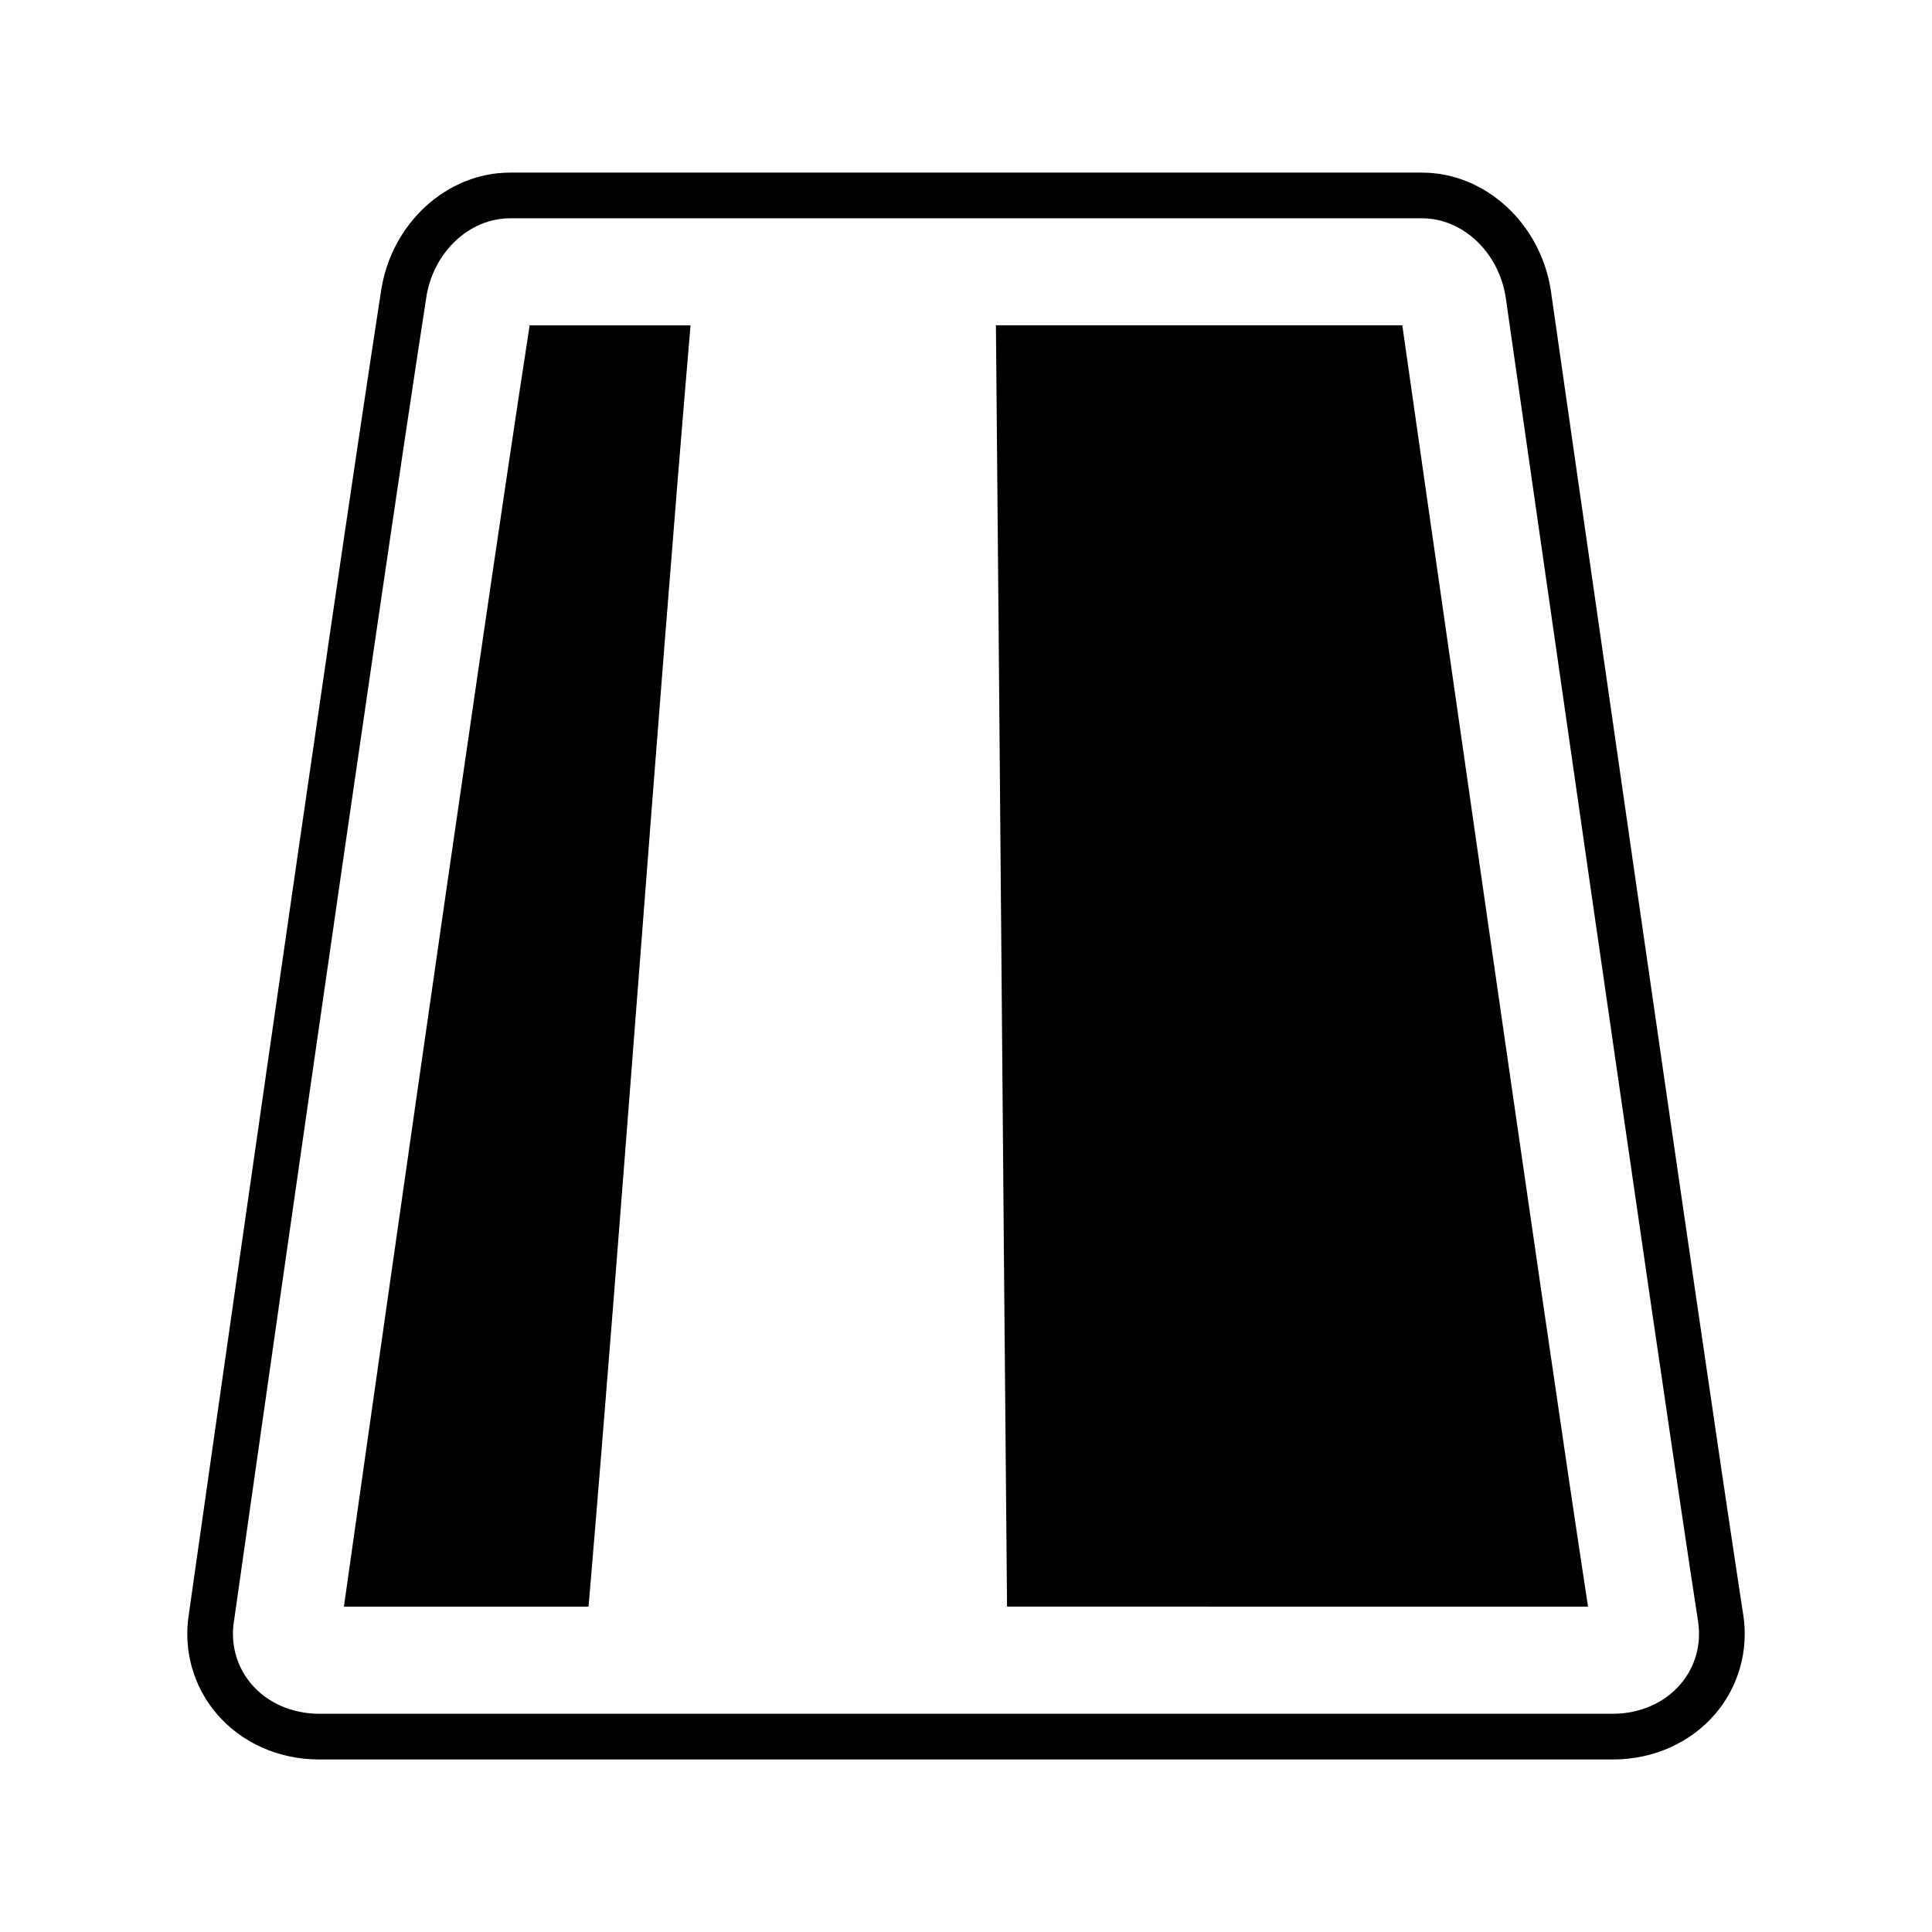
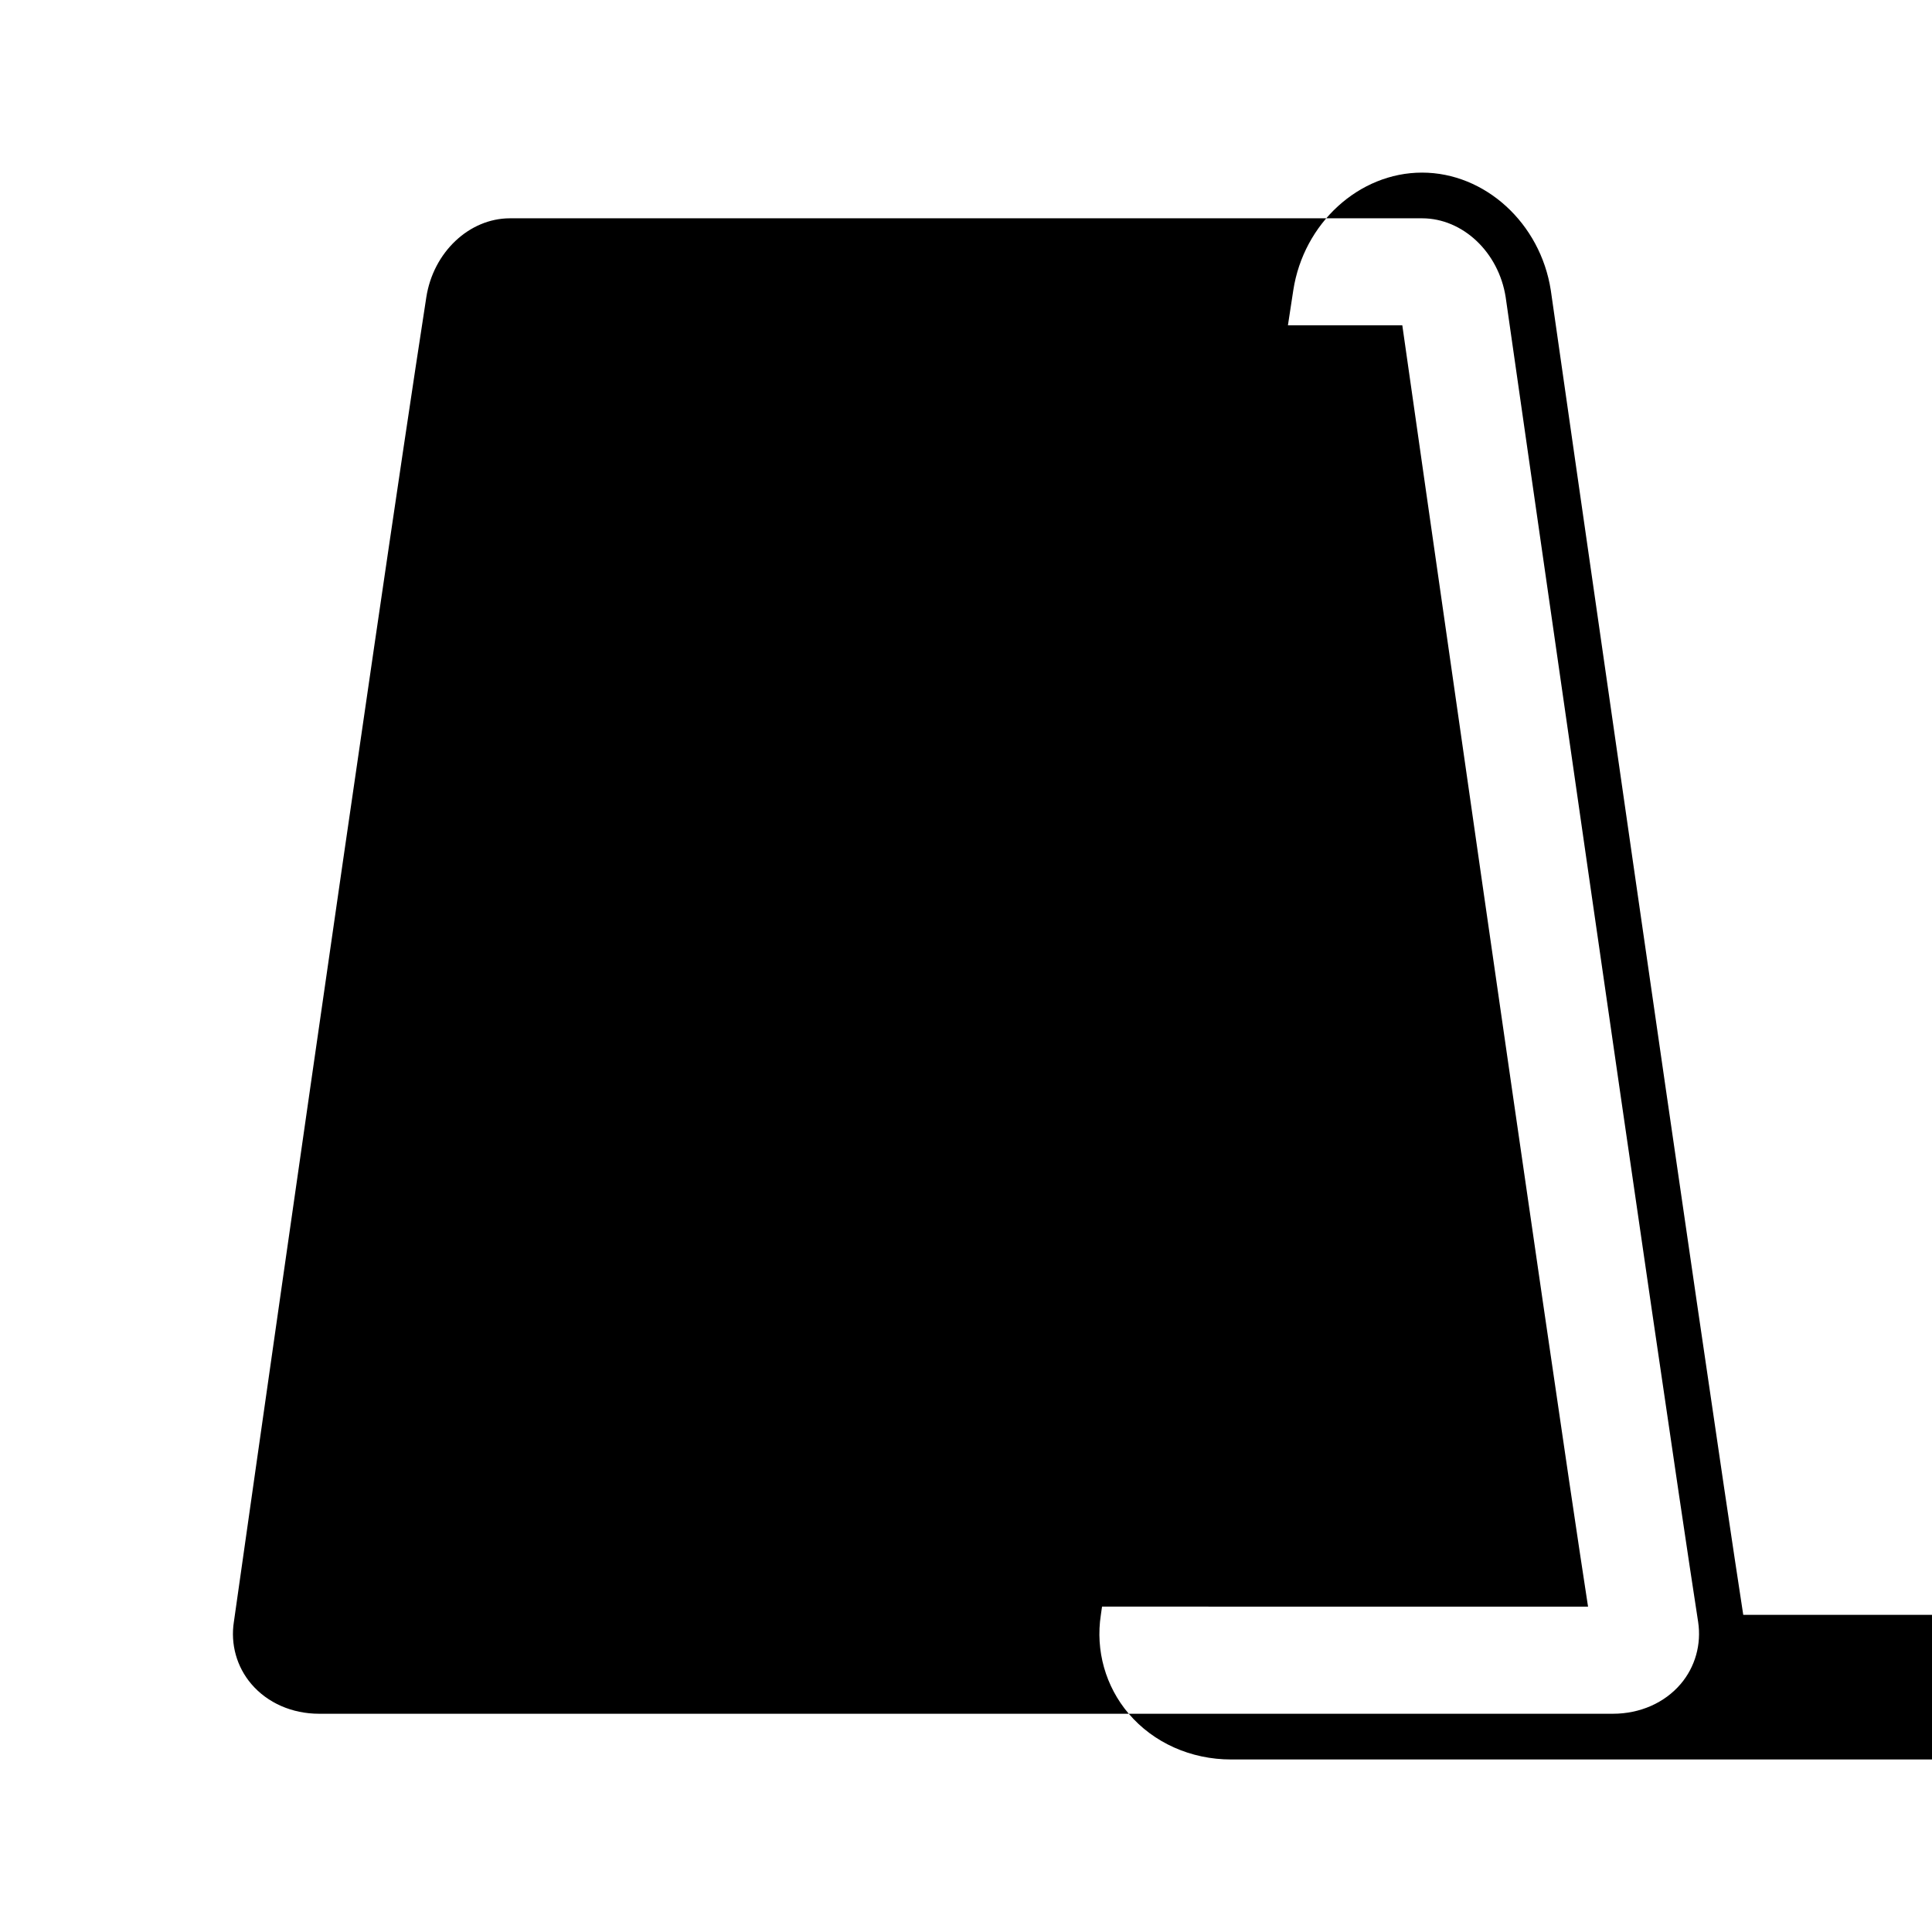
<svg xmlns="http://www.w3.org/2000/svg" fill="#000000" width="800px" height="800px" version="1.1" viewBox="144 144 512 512">
  <g>
-     <path d="m605.98 571.95c-10.34-66.875-50.586-348.13-50.992-350.96l-0.012-0.07c-2.75-17.773-17.422-31.176-34.121-31.176h-241.72c-16.707 0-31.379 13.406-34.121 31.18-13.863 89.547-50.391 346.77-51 351.07-1.449 9.418 1.246 18.941 7.387 26.152 6.57 7.707 16.461 12.133 27.145 12.133h342.92c10.68 0 20.574-4.422 27.145-12.133 6.141-7.215 8.832-16.758 7.375-26.191zm-16.59 18.332c-4.266 5.008-10.801 7.879-17.93 7.879h-342.92c-7.129 0-13.664-2.871-17.93-7.879-3.871-4.535-5.559-10.539-4.629-16.484l0.012-0.074c0.367-2.602 37.086-261.18 50.984-350.95 1.844-11.93 11.371-20.922 22.164-20.922h241.72c10.781 0 20.297 8.984 22.156 20.895 0.672 4.68 40.688 284.34 51.004 351.06 0.91 5.945-0.777 11.957-4.637 16.48z" />
+     <path d="m605.98 571.95c-10.34-66.875-50.586-348.13-50.992-350.96l-0.012-0.07c-2.75-17.773-17.422-31.176-34.121-31.176c-16.707 0-31.379 13.406-34.121 31.18-13.863 89.547-50.391 346.77-51 351.07-1.449 9.418 1.246 18.941 7.387 26.152 6.57 7.707 16.461 12.133 27.145 12.133h342.92c10.68 0 20.574-4.422 27.145-12.133 6.141-7.215 8.832-16.758 7.375-26.191zm-16.59 18.332c-4.266 5.008-10.801 7.879-17.93 7.879h-342.92c-7.129 0-13.664-2.871-17.93-7.879-3.871-4.535-5.559-10.539-4.629-16.484l0.012-0.074c0.367-2.602 37.086-261.18 50.984-350.95 1.844-11.93 11.371-20.922 22.164-20.922h241.72c10.781 0 20.297 8.984 22.156 20.895 0.672 4.68 40.688 284.34 51.004 351.06 0.91 5.945-0.777 11.957-4.637 16.48z" />
    <path d="m407.93 230.21c0.988 106.04 1.961 233.53 2.949 339.56l153.97 0.008c-10.035-64.891-49.223-339.57-49.223-339.57z" />
-     <path d="m235.14 569.78 64.832-0.004c9.023-106.03 18.012-233.52 27.023-339.56h-42.633c-13.902 89.832-49.223 339.56-49.223 339.56z" />
  </g>
</svg>